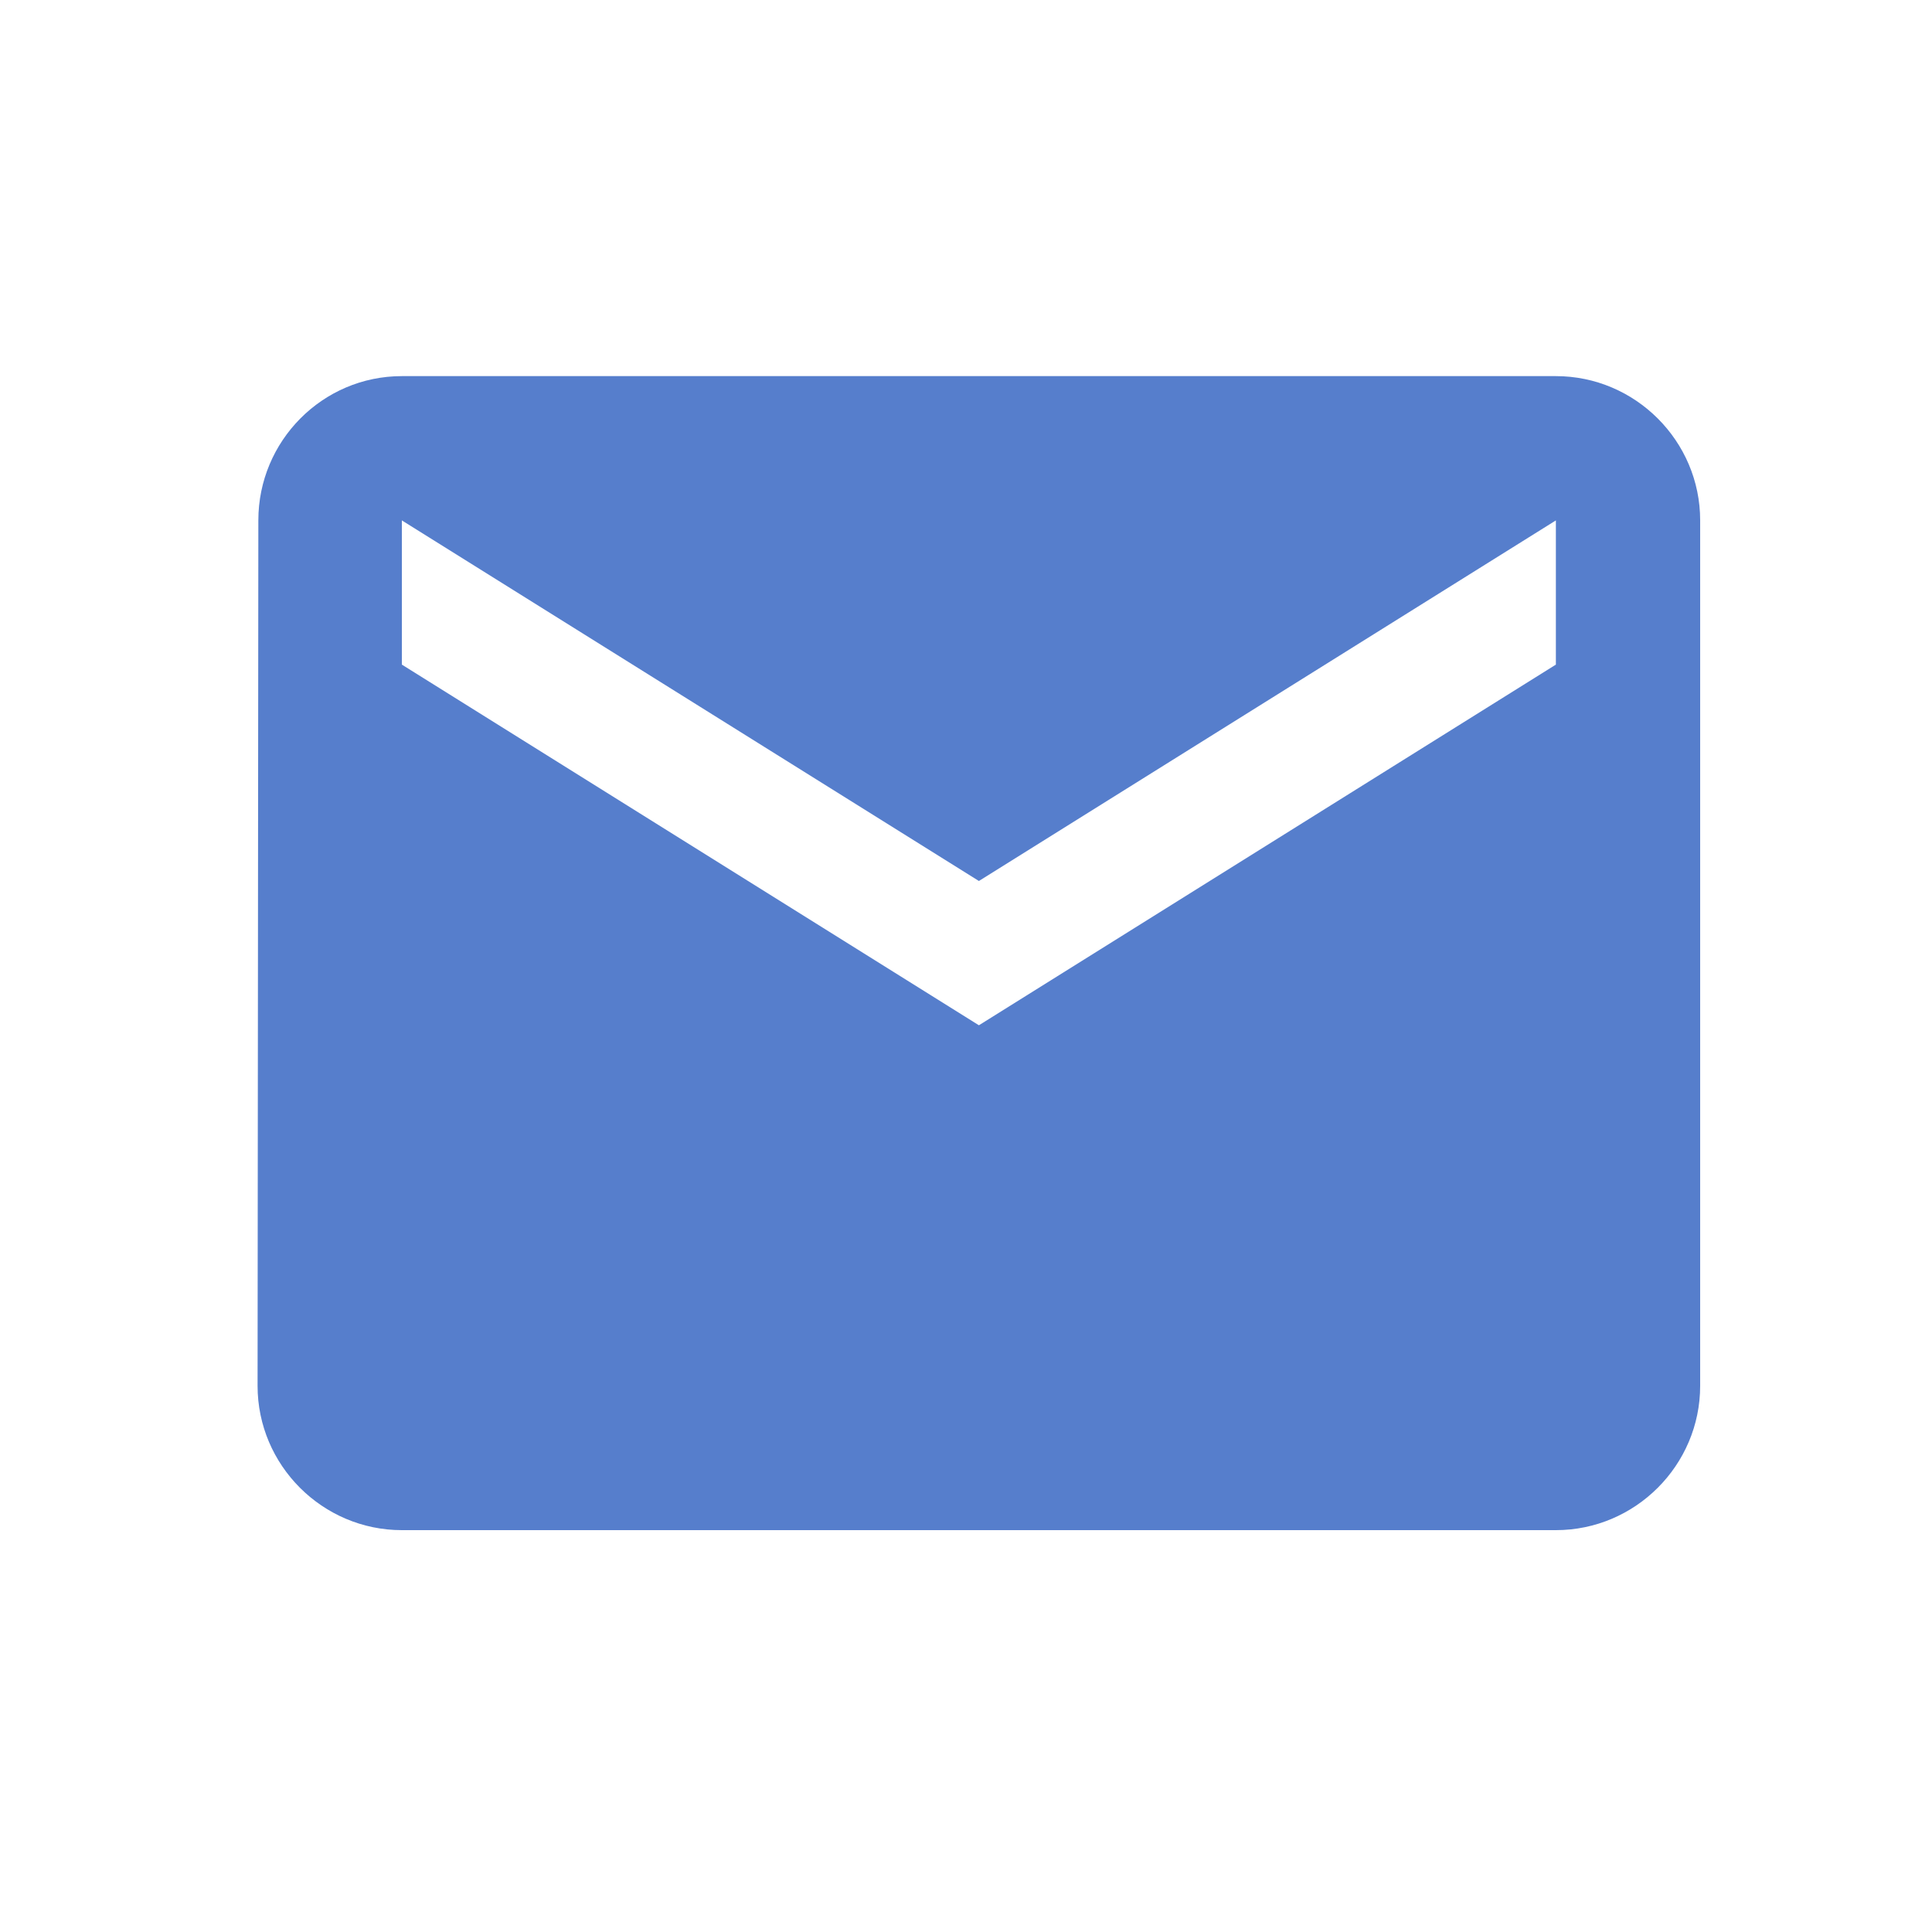
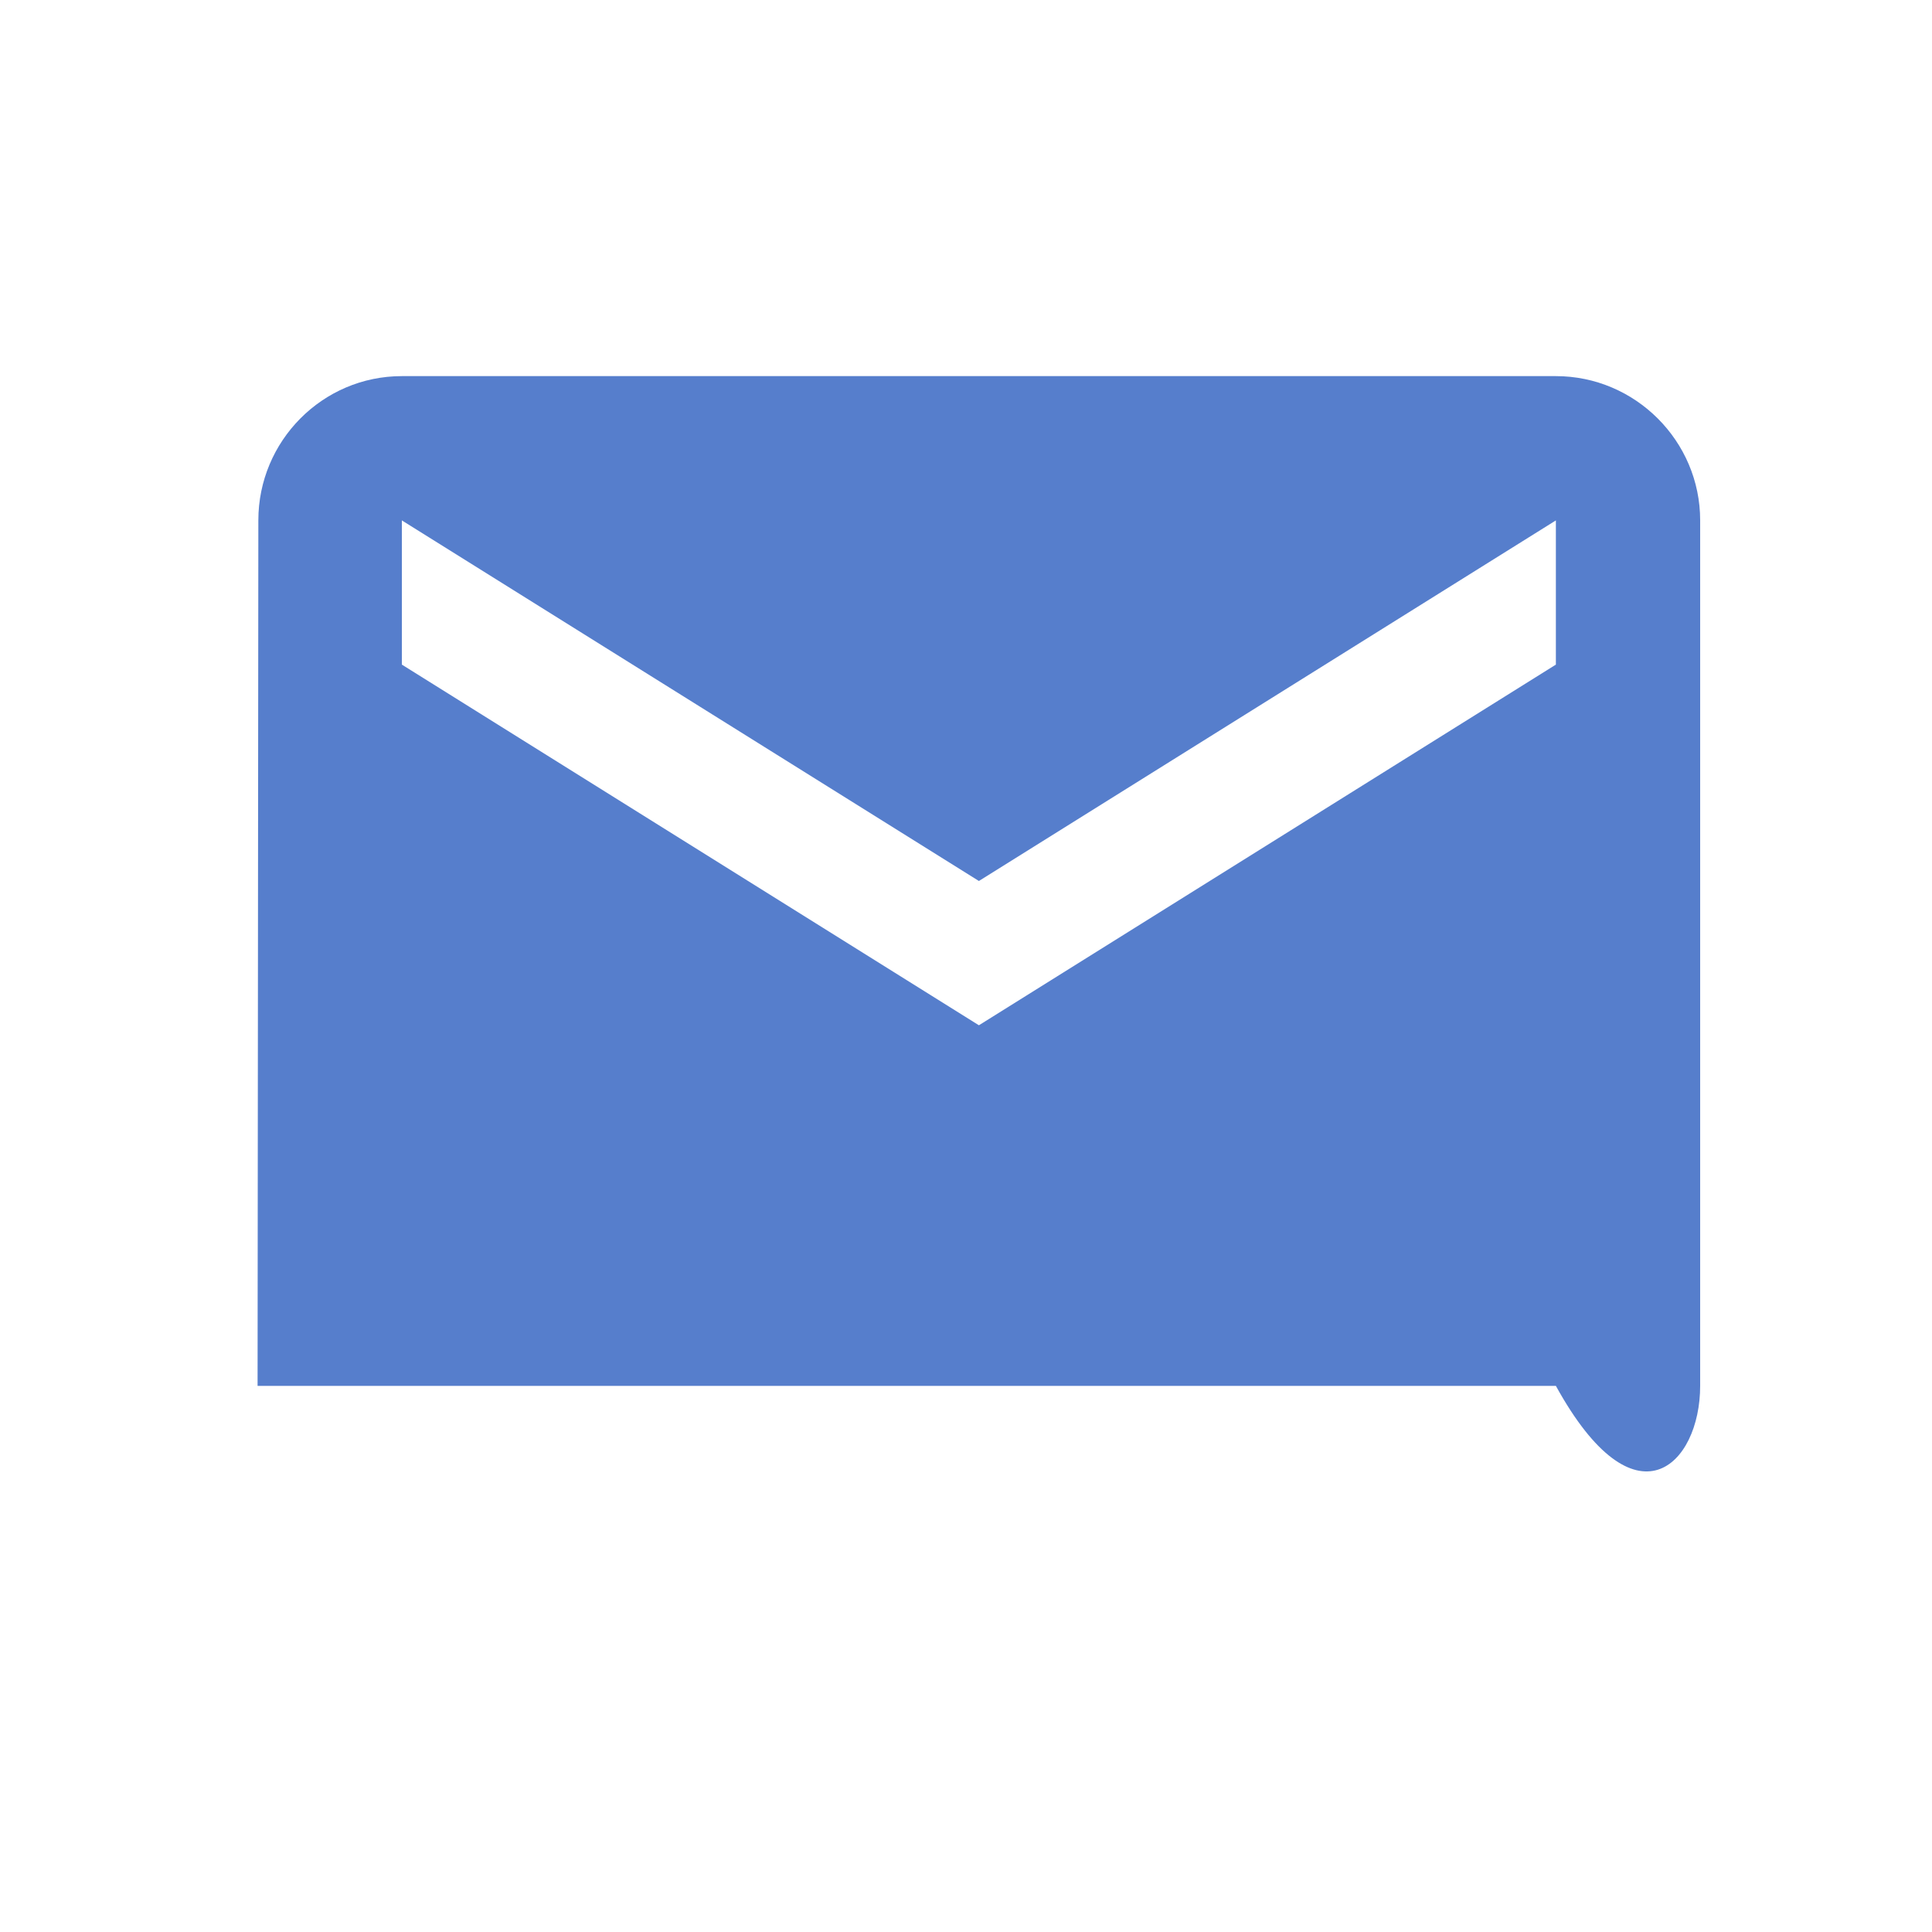
<svg xmlns="http://www.w3.org/2000/svg" width="25" height="25" viewBox="0 0 25 25" fill="none">
-   <path fill-rule="evenodd" clip-rule="evenodd" d="M20.133 4.867H5.2C4.173 4.867 3.343 5.707 3.343 6.733L3.333 17.933C3.333 18.96 4.173 19.8 5.2 19.8H20.133C21.16 19.8 22 18.96 22 17.933V6.733C22 5.707 21.16 4.867 20.133 4.867V4.867ZM20.133 8.6L12.667 13.267L5.2 8.6V6.734L12.667 11.4L20.133 6.734V8.6V8.6Z" fill="#567ECC" />
+   <path fill-rule="evenodd" clip-rule="evenodd" d="M20.133 4.867H5.2C4.173 4.867 3.343 5.707 3.343 6.733L3.333 17.933H20.133C21.16 19.8 22 18.96 22 17.933V6.733C22 5.707 21.16 4.867 20.133 4.867V4.867ZM20.133 8.6L12.667 13.267L5.2 8.6V6.734L12.667 11.4L20.133 6.734V8.6V8.6Z" fill="#567ECC" />
</svg>